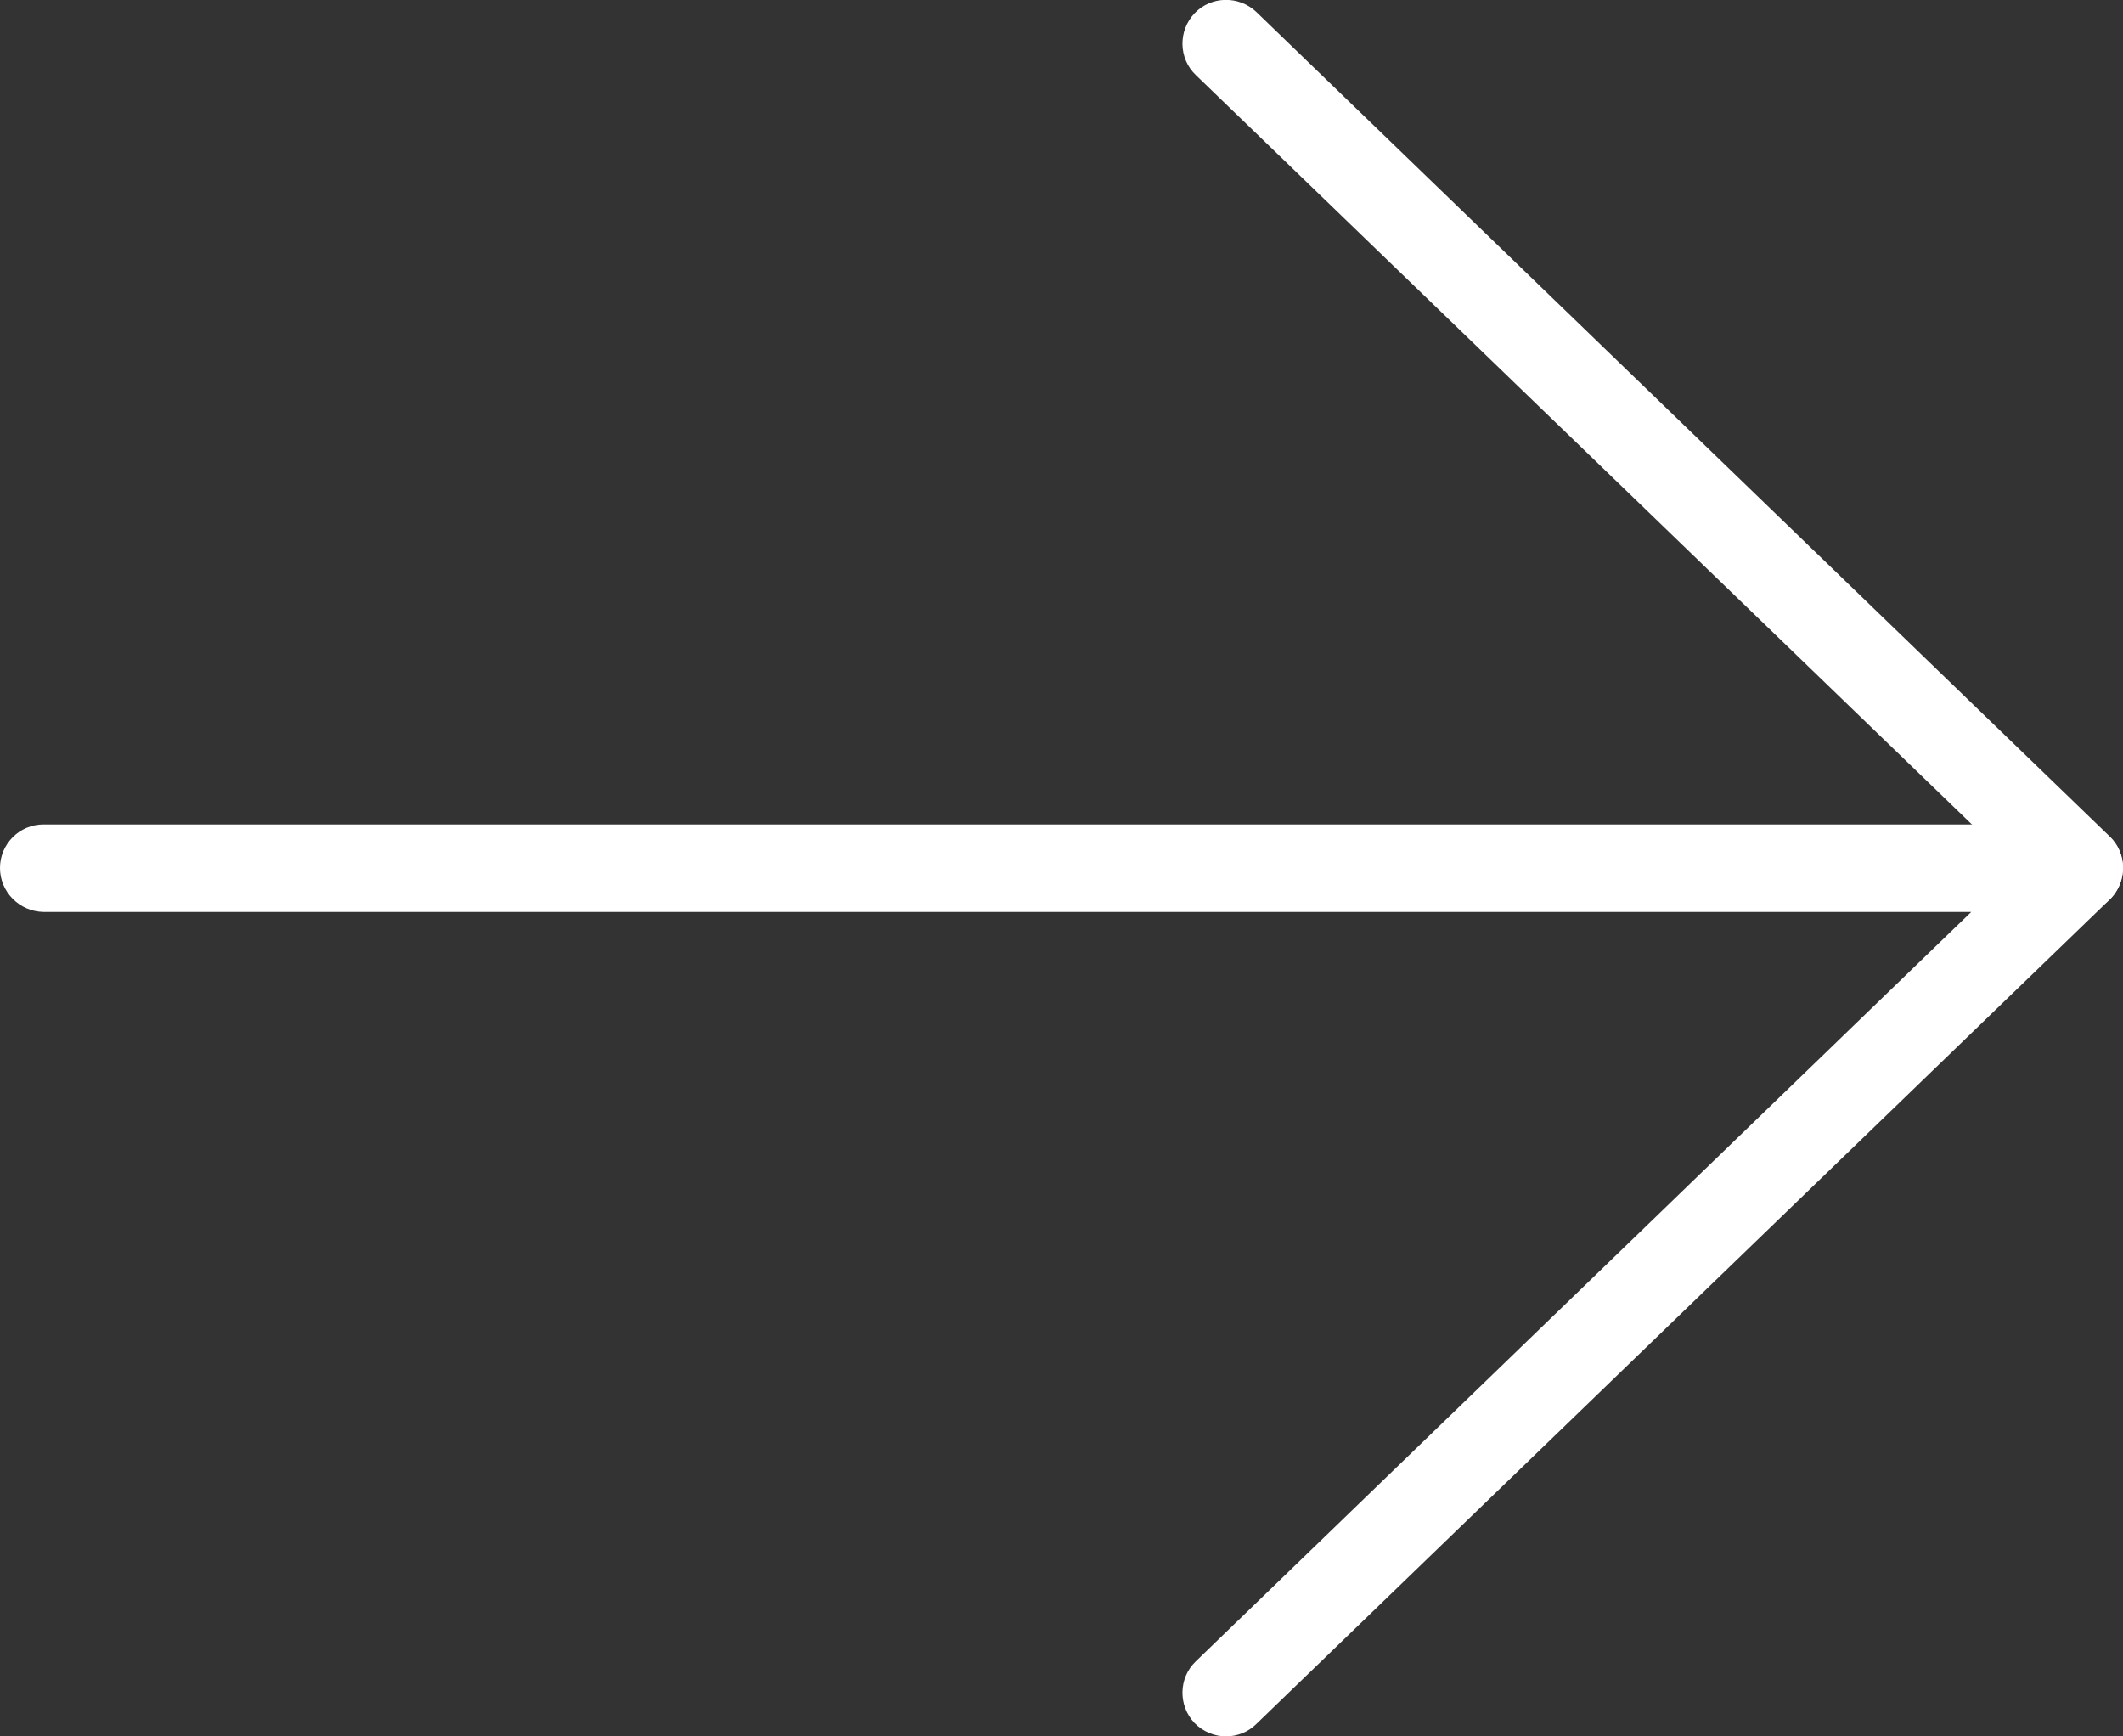
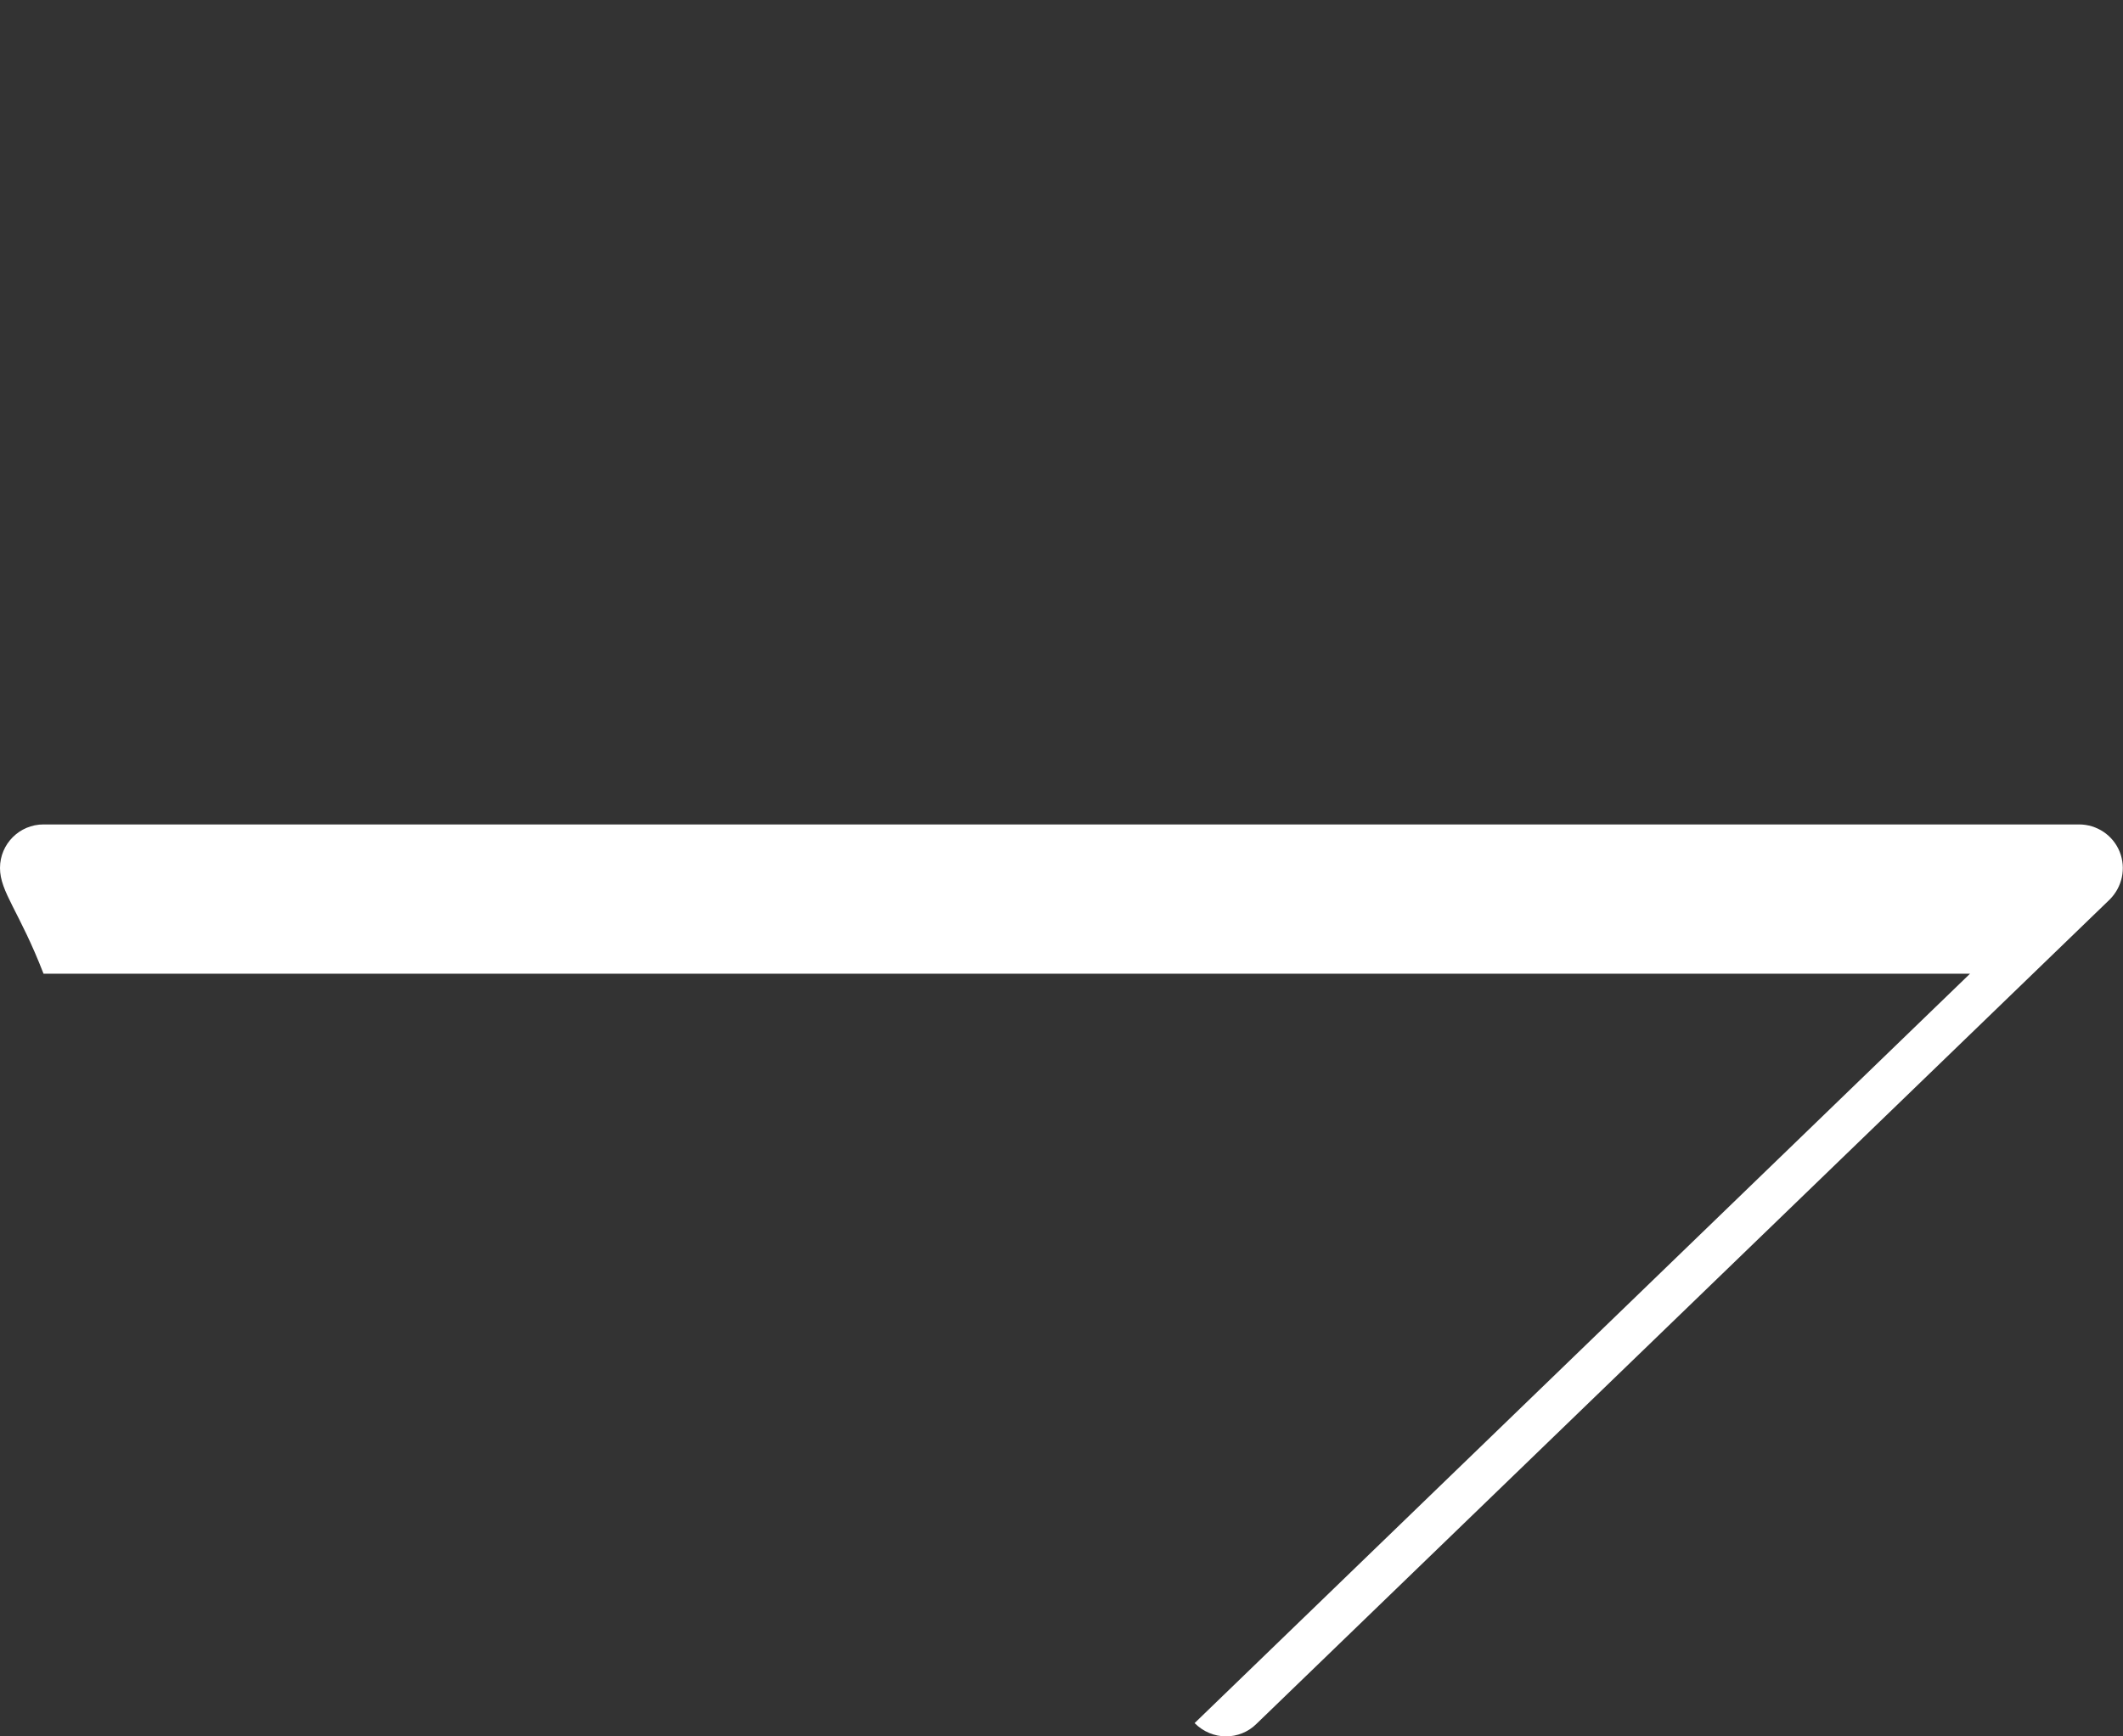
<svg xmlns="http://www.w3.org/2000/svg" version="1.1" id="Layer_1" x="0px" y="0px" viewBox="0 0 512 418.7" style="enable-background:new 0 0 512 418.7;" xml:space="preserve">
  <rect x="0" y="0" width="512" height="418.7" fill="#333333" stroke="none" />
  <style type="text/css">
	.st0{fill:#FFFFFF;}
</style>
  <g>
-     <path class="st0" d="M501.5,219.8c-2.6,0-5.3-1-7.3-3L288.4,18.1c-4.2-4-4.3-10.7-0.3-14.9s10.7-4.3,14.9-0.3l205.8,198.8   c4.2,4,4.3,10.7,0.3,14.9C507,218.8,504.2,219.8,501.5,219.8z" />
-     <path class="st0" d="M295.7,418.7c-2.8,0-5.5-1.1-7.6-3.2c-4-4.2-3.9-10.9,0.3-14.9l187-180.7H10.5C4.7,219.8,0,215.1,0,209.3   c0-5.8,4.7-10.5,10.5-10.5h490.9c4.3,0,8.2,2.6,9.8,6.6c1.6,4,0.6,8.5-2.4,11.5L303,415.7C301,417.7,298.3,418.7,295.7,418.7z" />
+     <path class="st0" d="M295.7,418.7c-2.8,0-5.5-1.1-7.6-3.2l187-180.7H10.5C4.7,219.8,0,215.1,0,209.3   c0-5.8,4.7-10.5,10.5-10.5h490.9c4.3,0,8.2,2.6,9.8,6.6c1.6,4,0.6,8.5-2.4,11.5L303,415.7C301,417.7,298.3,418.7,295.7,418.7z" />
  </g>
</svg>